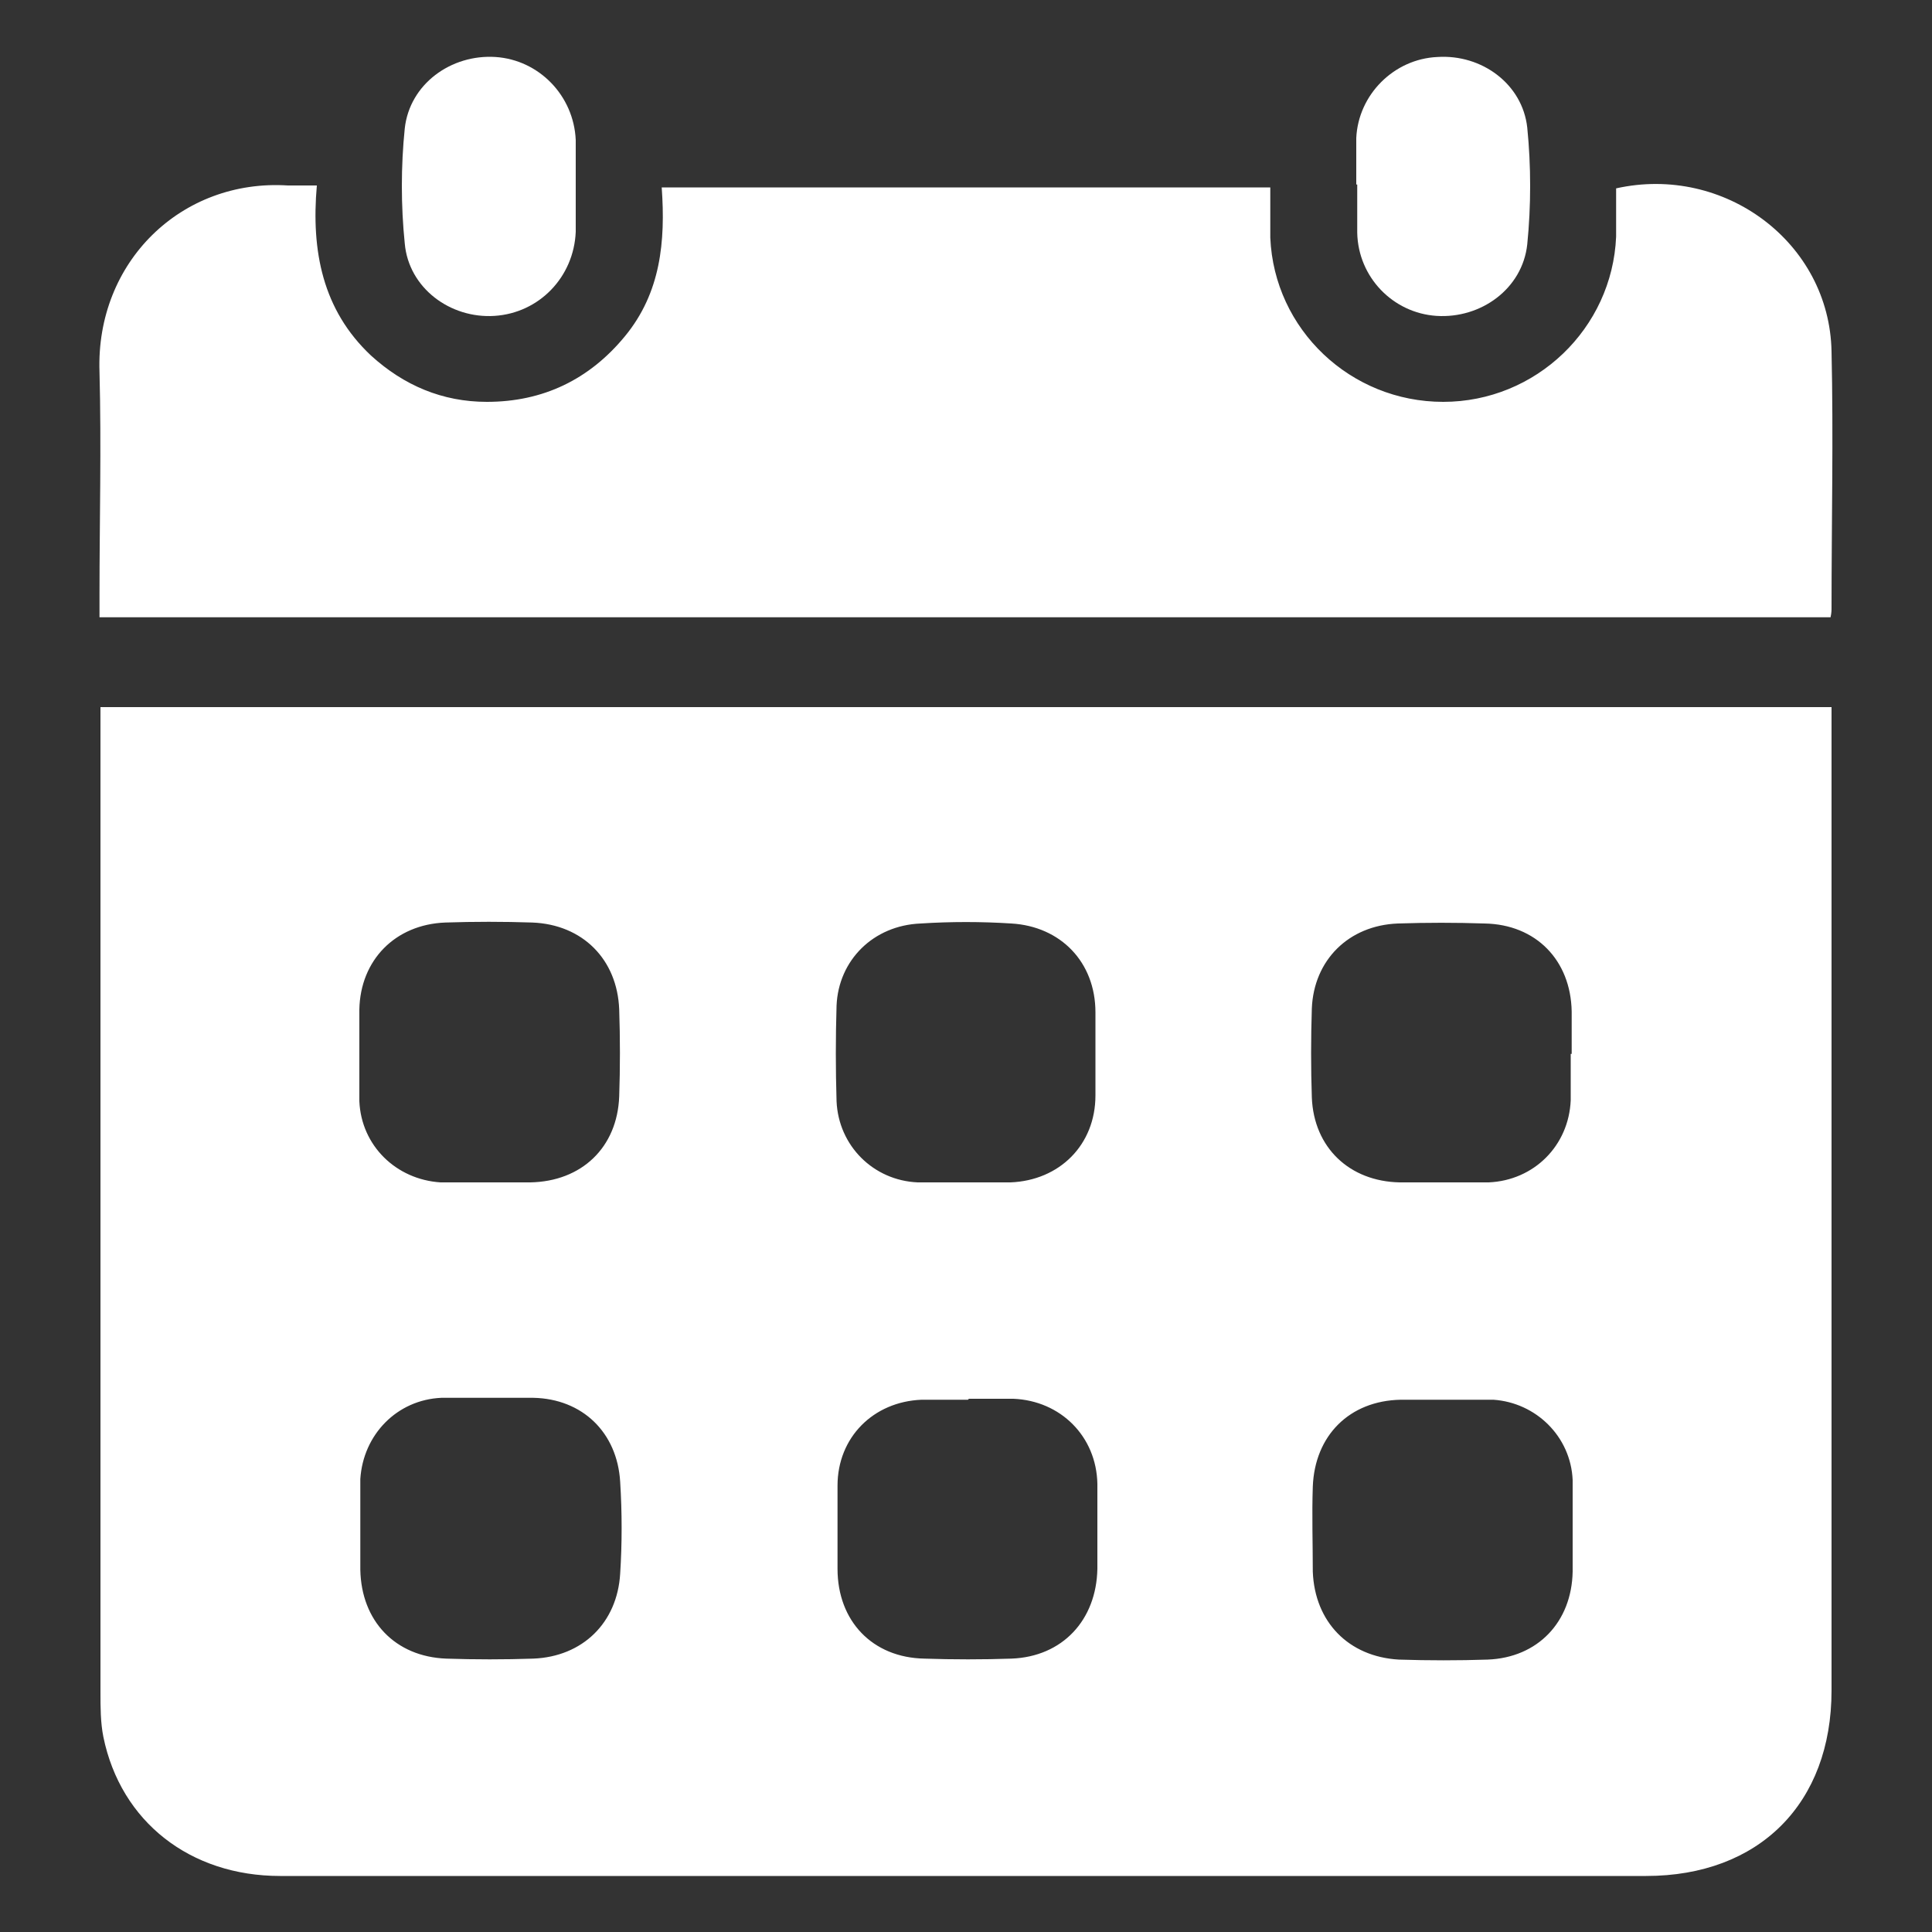
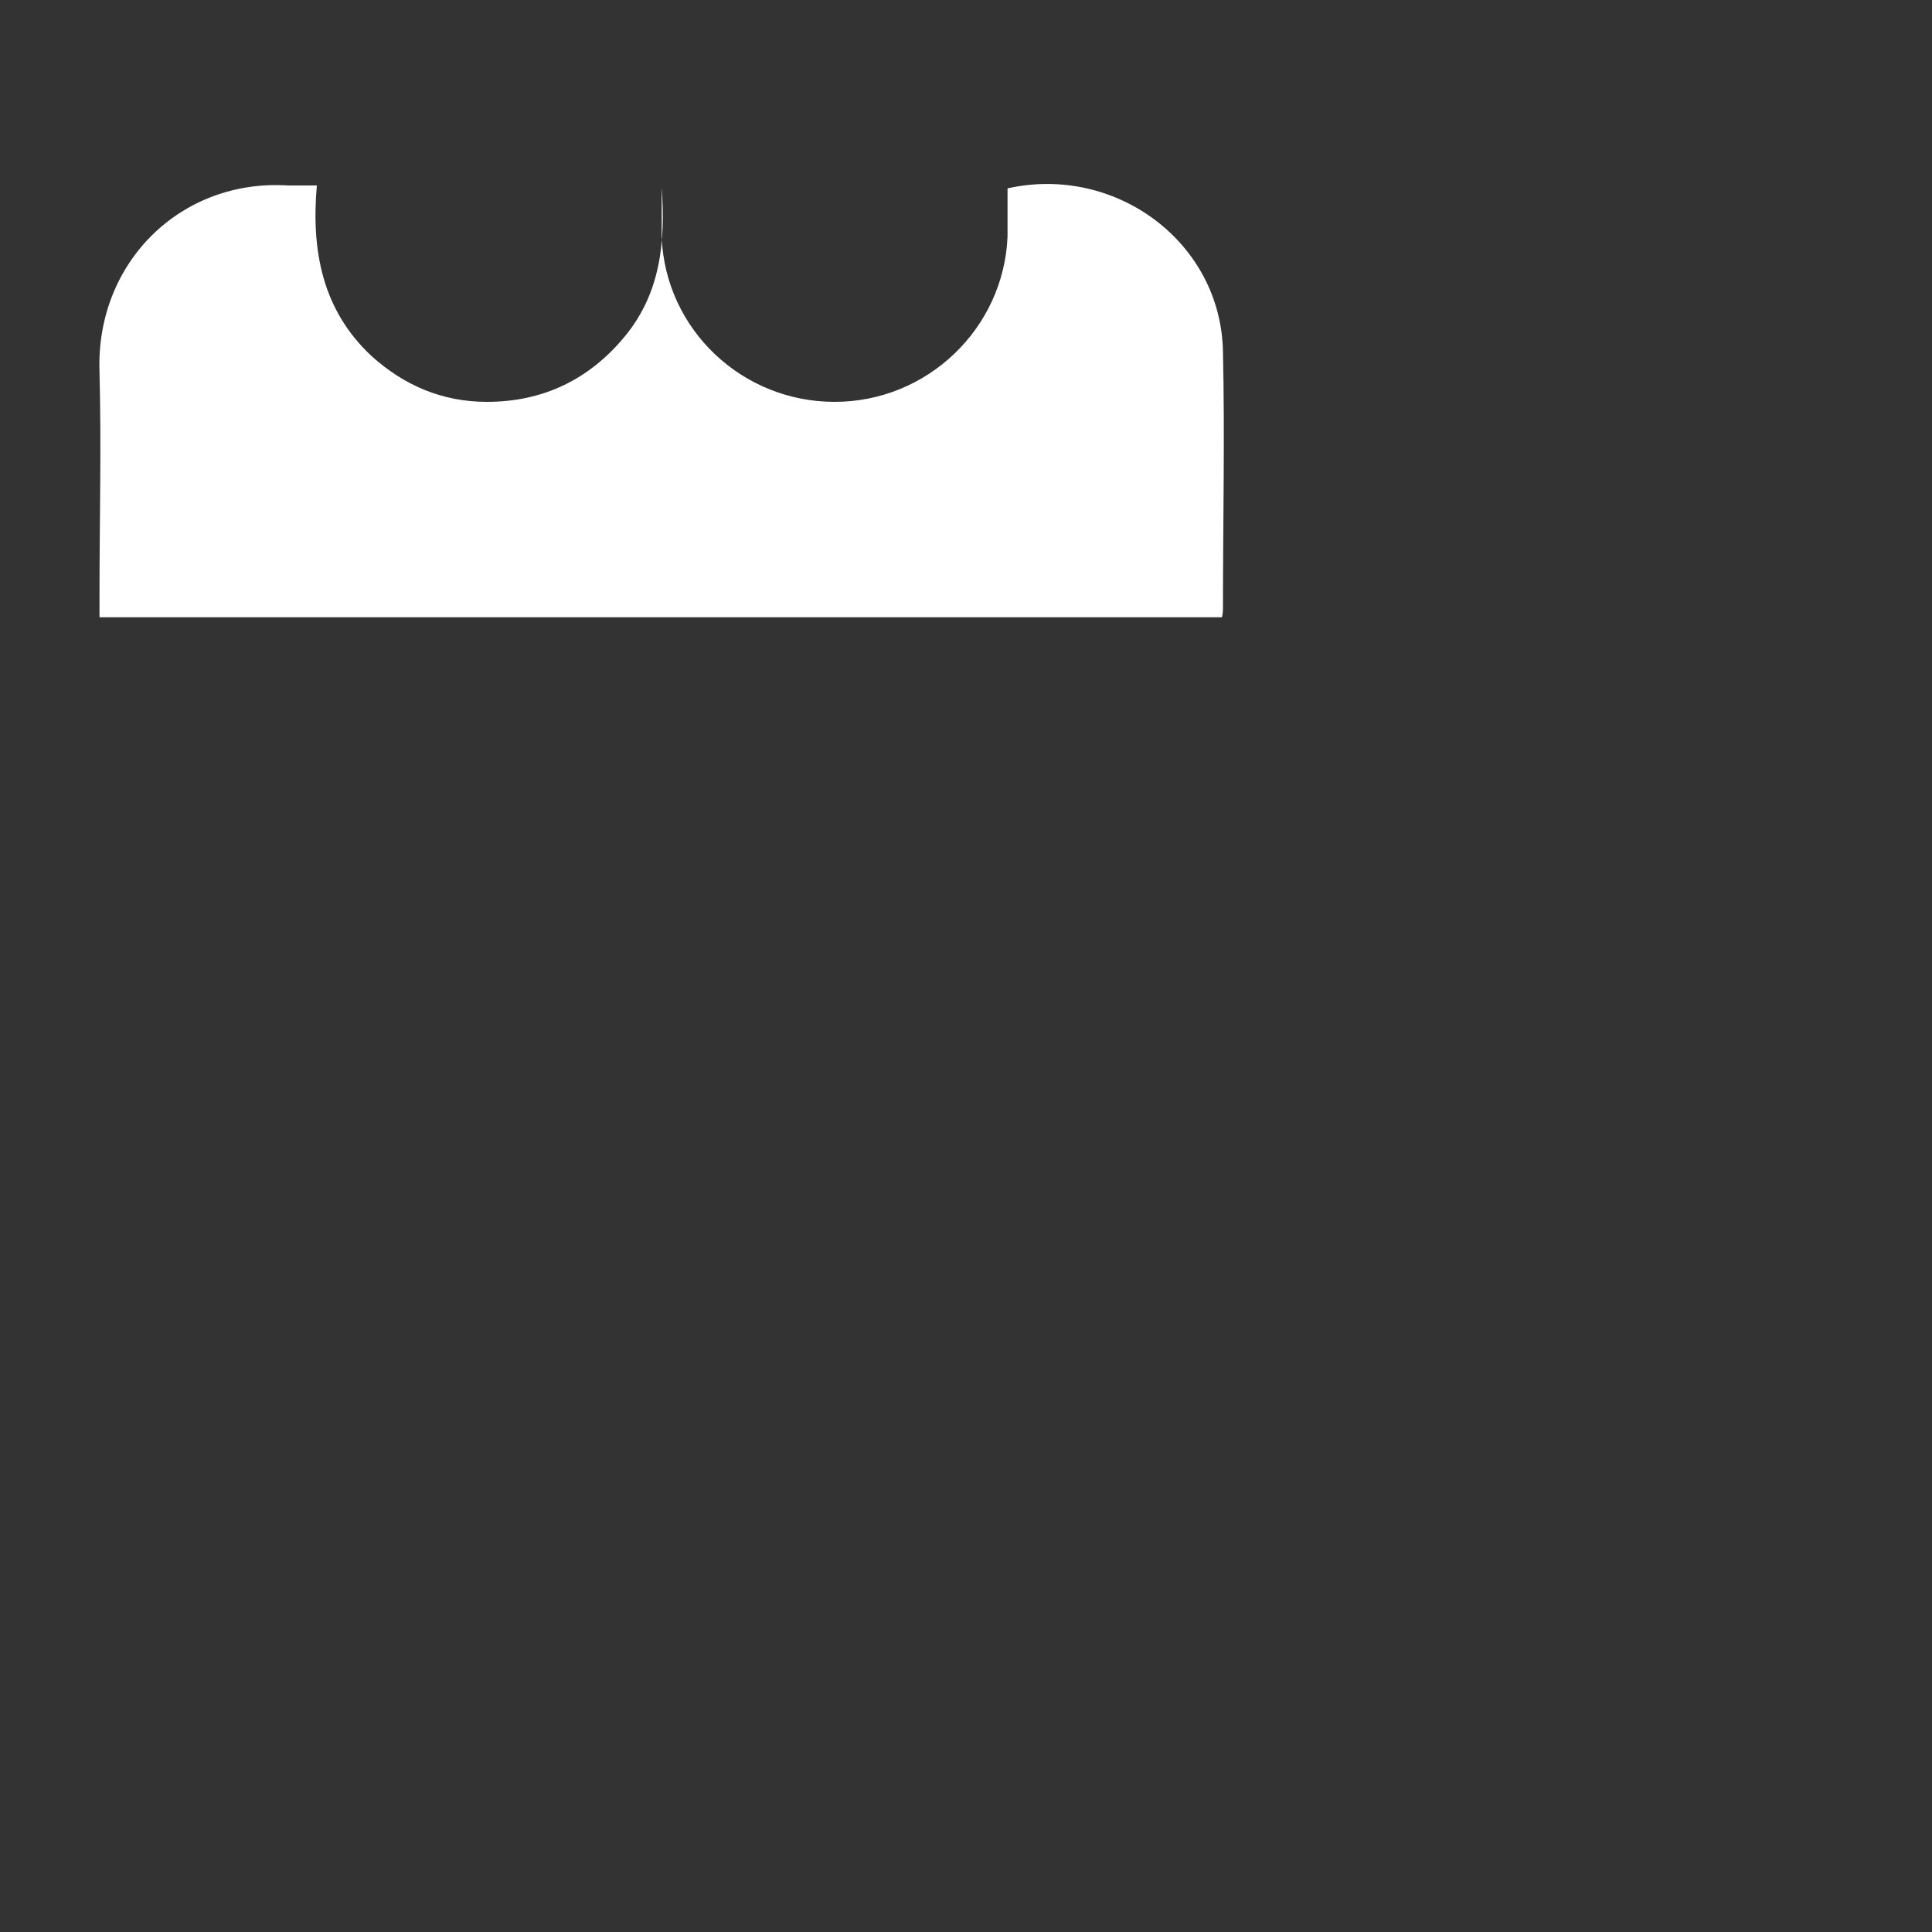
<svg xmlns="http://www.w3.org/2000/svg" version="1.1" viewBox="0 0 200 200">
  <rect x="0" y="0" width="200" height="200" fill="#333333" stroke="none" />
  <defs>
    <style>
      .cls-1 {
        fill: #fff;
      }
    </style>
  </defs>
  <g>
    <g id="Livello_1">
      <g>
-         <path class="cls-1" d="M10.4,73.2h179.2c0,.7,0,1.5,0,2.2,0,33.2,0,66.4,0,99.6,0,11.7-7.5,19.2-19.2,19.2-47.1,0-94.3,0-141.4,0-9.3,0-16.5-5.6-18.3-14.4-.3-1.5-.3-3.1-.3-4.6,0-33.3,0-66.6,0-99.9,0-.7,0-1.4,0-2.1ZM37.3,158.1s0,0,0,0c0,1.5,0,2.9,0,4.4.1,5.3,3.6,9,8.9,9.2,3,.1,6,.1,9,0,5.1-.2,8.7-3.7,9-8.8.2-3.1.2-6.3,0-9.5-.3-5.1-3.9-8.6-9-8.7-3.1,0-6.3,0-9.5,0-4.6.2-8.1,3.8-8.4,8.4,0,1.6,0,3.2,0,4.8ZM100.2,144.9c-1.6,0-3.2,0-4.8,0-5,.2-8.7,3.9-8.7,8.9,0,2.9,0,5.7,0,8.6,0,5.4,3.6,9.2,9,9.3,3,.1,6,.1,9,0,5.3-.2,8.8-4,8.9-9.3,0-2.9,0-5.9,0-8.8-.1-4.9-3.8-8.6-8.7-8.8-1.5,0-3.1,0-4.6,0ZM162.7,109.1s0,0,0,0c0-1.5,0-2.9,0-4.4-.1-5.3-3.7-9-9-9.1-3-.1-6-.1-9,0-5.1.2-8.7,3.8-8.9,8.8-.1,3.1-.1,6.2,0,9.2.2,5.2,3.9,8.7,9.1,8.8,3.1,0,6.2,0,9.2,0,4.7-.2,8.3-3.8,8.5-8.5,0-1.6,0-3.2,0-4.8ZM100,122.4s0,0,0,0c1.5,0,3.1,0,4.6,0,5.1-.2,8.8-3.9,8.8-9,0-2.9,0-5.7,0-8.6,0-5.2-3.6-8.9-8.7-9.2-3.1-.2-6.3-.2-9.4,0-4.9.2-8.5,3.8-8.7,8.5-.1,3.3-.1,6.6,0,9.9.2,4.6,3.8,8.2,8.4,8.4,1.7,0,3.4,0,5,0ZM50.5,122.4s0,0,0,0c1.5,0,2.9,0,4.4,0,5.3-.1,9-3.6,9.2-8.9.1-3,.1-6,0-9-.2-5.2-3.8-8.8-9-9-3-.1-6-.1-9,0-5.2.2-8.8,3.9-8.9,9,0,3.1,0,6.3,0,9.5.2,4.6,3.8,8.1,8.4,8.4,1.6,0,3.2,0,4.8,0ZM149.4,144.9s0,0,0,0c-1.5,0-2.9,0-4.4,0-5.3.1-8.9,3.7-9.1,9-.1,2.9,0,5.9,0,8.8.2,5.2,3.7,8.8,8.9,9.1,3.1.1,6.2.1,9.2,0,5.2-.2,8.7-3.9,8.8-9.1,0-3.2,0-6.3,0-9.5-.2-4.5-3.8-8-8.2-8.3-1.7,0-3.4,0-5,0Z" />
-         <path class="cls-1" d="M32.8,19.2c-.6,6.8.6,12.9,5.6,17.6,3.4,3.1,7.4,4.8,12,4.8,5.8,0,10.6-2.3,14.3-6.8,3.7-4.5,4.2-9.8,3.8-15.4h63c0,1.7,0,3.5,0,5.2.4,9.5,8.3,17,17.9,17,9.6,0,17.5-7.6,17.9-17.1,0-1.7,0-3.3,0-5,11.2-2.5,22.1,5.6,22.3,16.9.2,8.8,0,17.7,0,26.5,0,.3,0,.5-.1,1H10.3c0-.8,0-1.5,0-2.3,0-7.7.2-15.4,0-23.1-.4-11.4,8.5-20,19.5-19.3.9,0,1.8,0,3,0Z" />
-         <path class="cls-1" d="M59.6,19.4c0,1.5,0,3.1,0,4.6-.2,4.7-3.8,8.4-8.4,8.7-4.6.3-8.9-2.9-9.3-7.5-.4-3.9-.4-8,0-11.9.5-4.6,4.8-7.7,9.4-7.4,4.5.3,8.1,4,8.3,8.6,0,1.7,0,3.4,0,5Z" />
-         <path class="cls-1" d="M140.4,19.1c0-1.6,0-3.2,0-4.8.2-4.5,3.9-8.2,8.4-8.4,4.6-.3,8.8,2.8,9.3,7.3.4,4,.4,8.1,0,12.1-.5,4.6-4.8,7.7-9.4,7.4-4.5-.3-8.1-4-8.2-8.6,0-1.7,0-3.4,0-5Z" />
+         <path class="cls-1" d="M32.8,19.2c-.6,6.8.6,12.9,5.6,17.6,3.4,3.1,7.4,4.8,12,4.8,5.8,0,10.6-2.3,14.3-6.8,3.7-4.5,4.2-9.8,3.8-15.4c0,1.7,0,3.5,0,5.2.4,9.5,8.3,17,17.9,17,9.6,0,17.5-7.6,17.9-17.1,0-1.7,0-3.3,0-5,11.2-2.5,22.1,5.6,22.3,16.9.2,8.8,0,17.7,0,26.5,0,.3,0,.5-.1,1H10.3c0-.8,0-1.5,0-2.3,0-7.7.2-15.4,0-23.1-.4-11.4,8.5-20,19.5-19.3.9,0,1.8,0,3,0Z" />
      </g>
    </g>
  </g>
</svg>